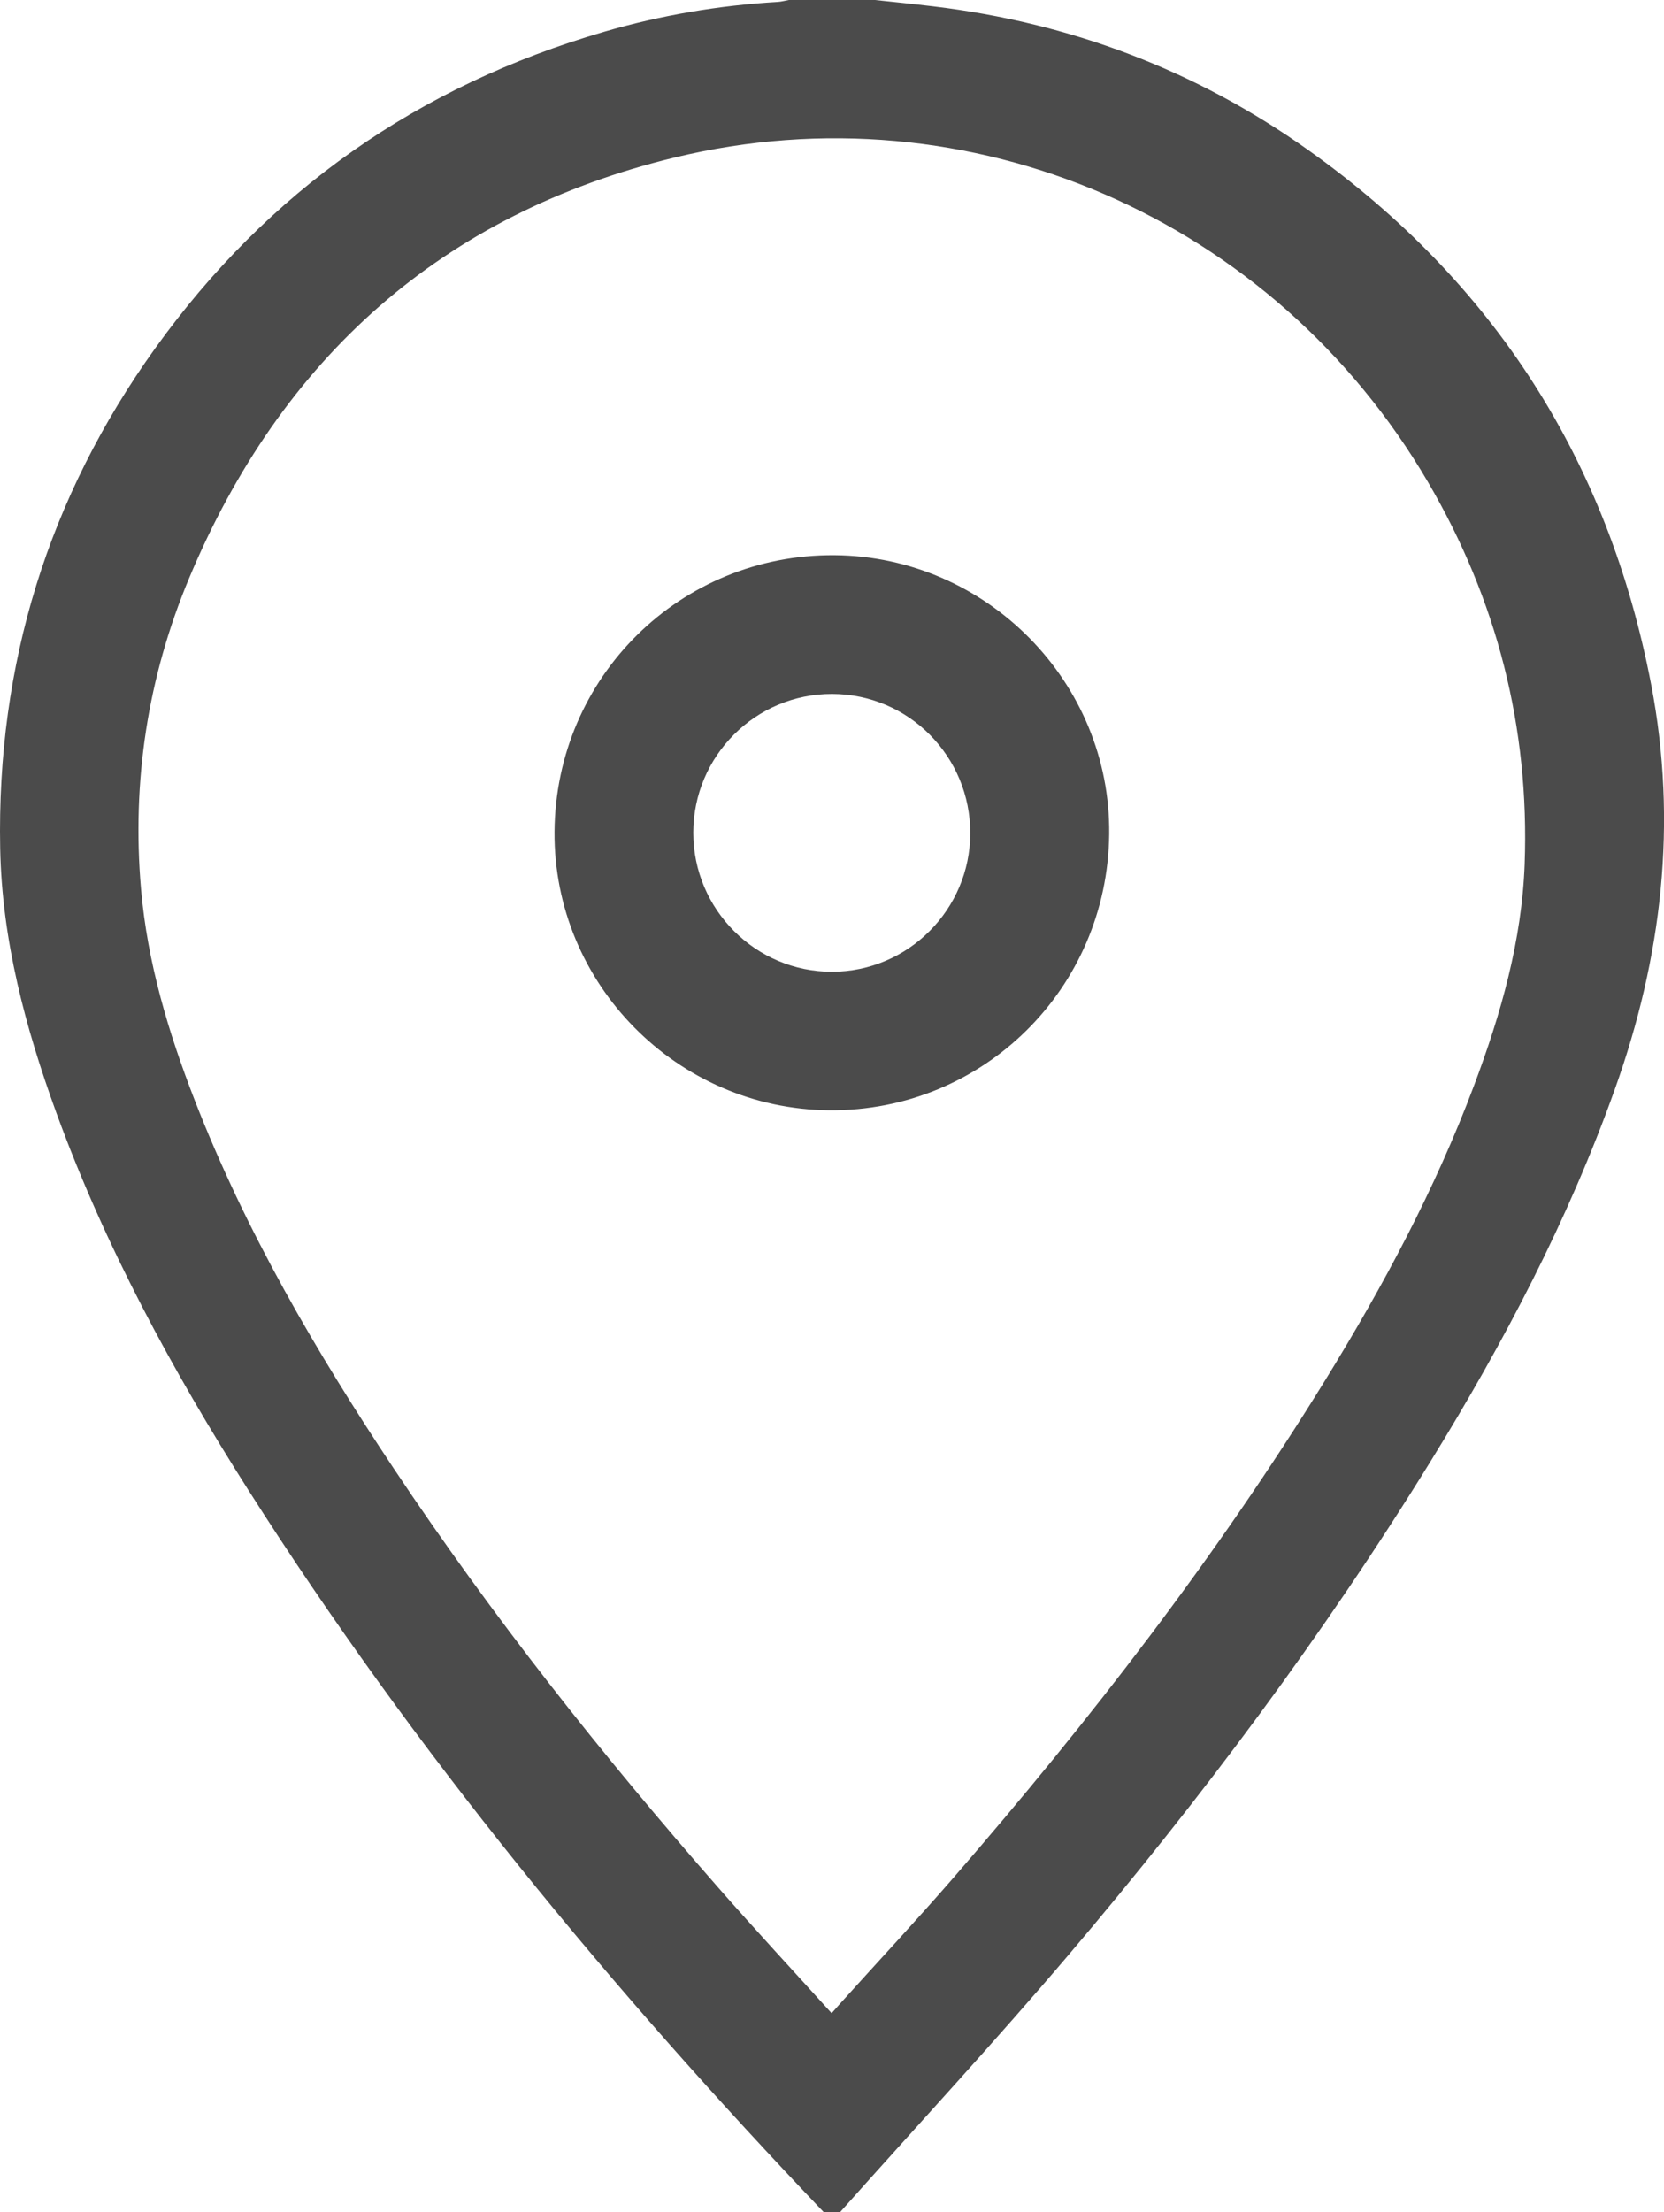
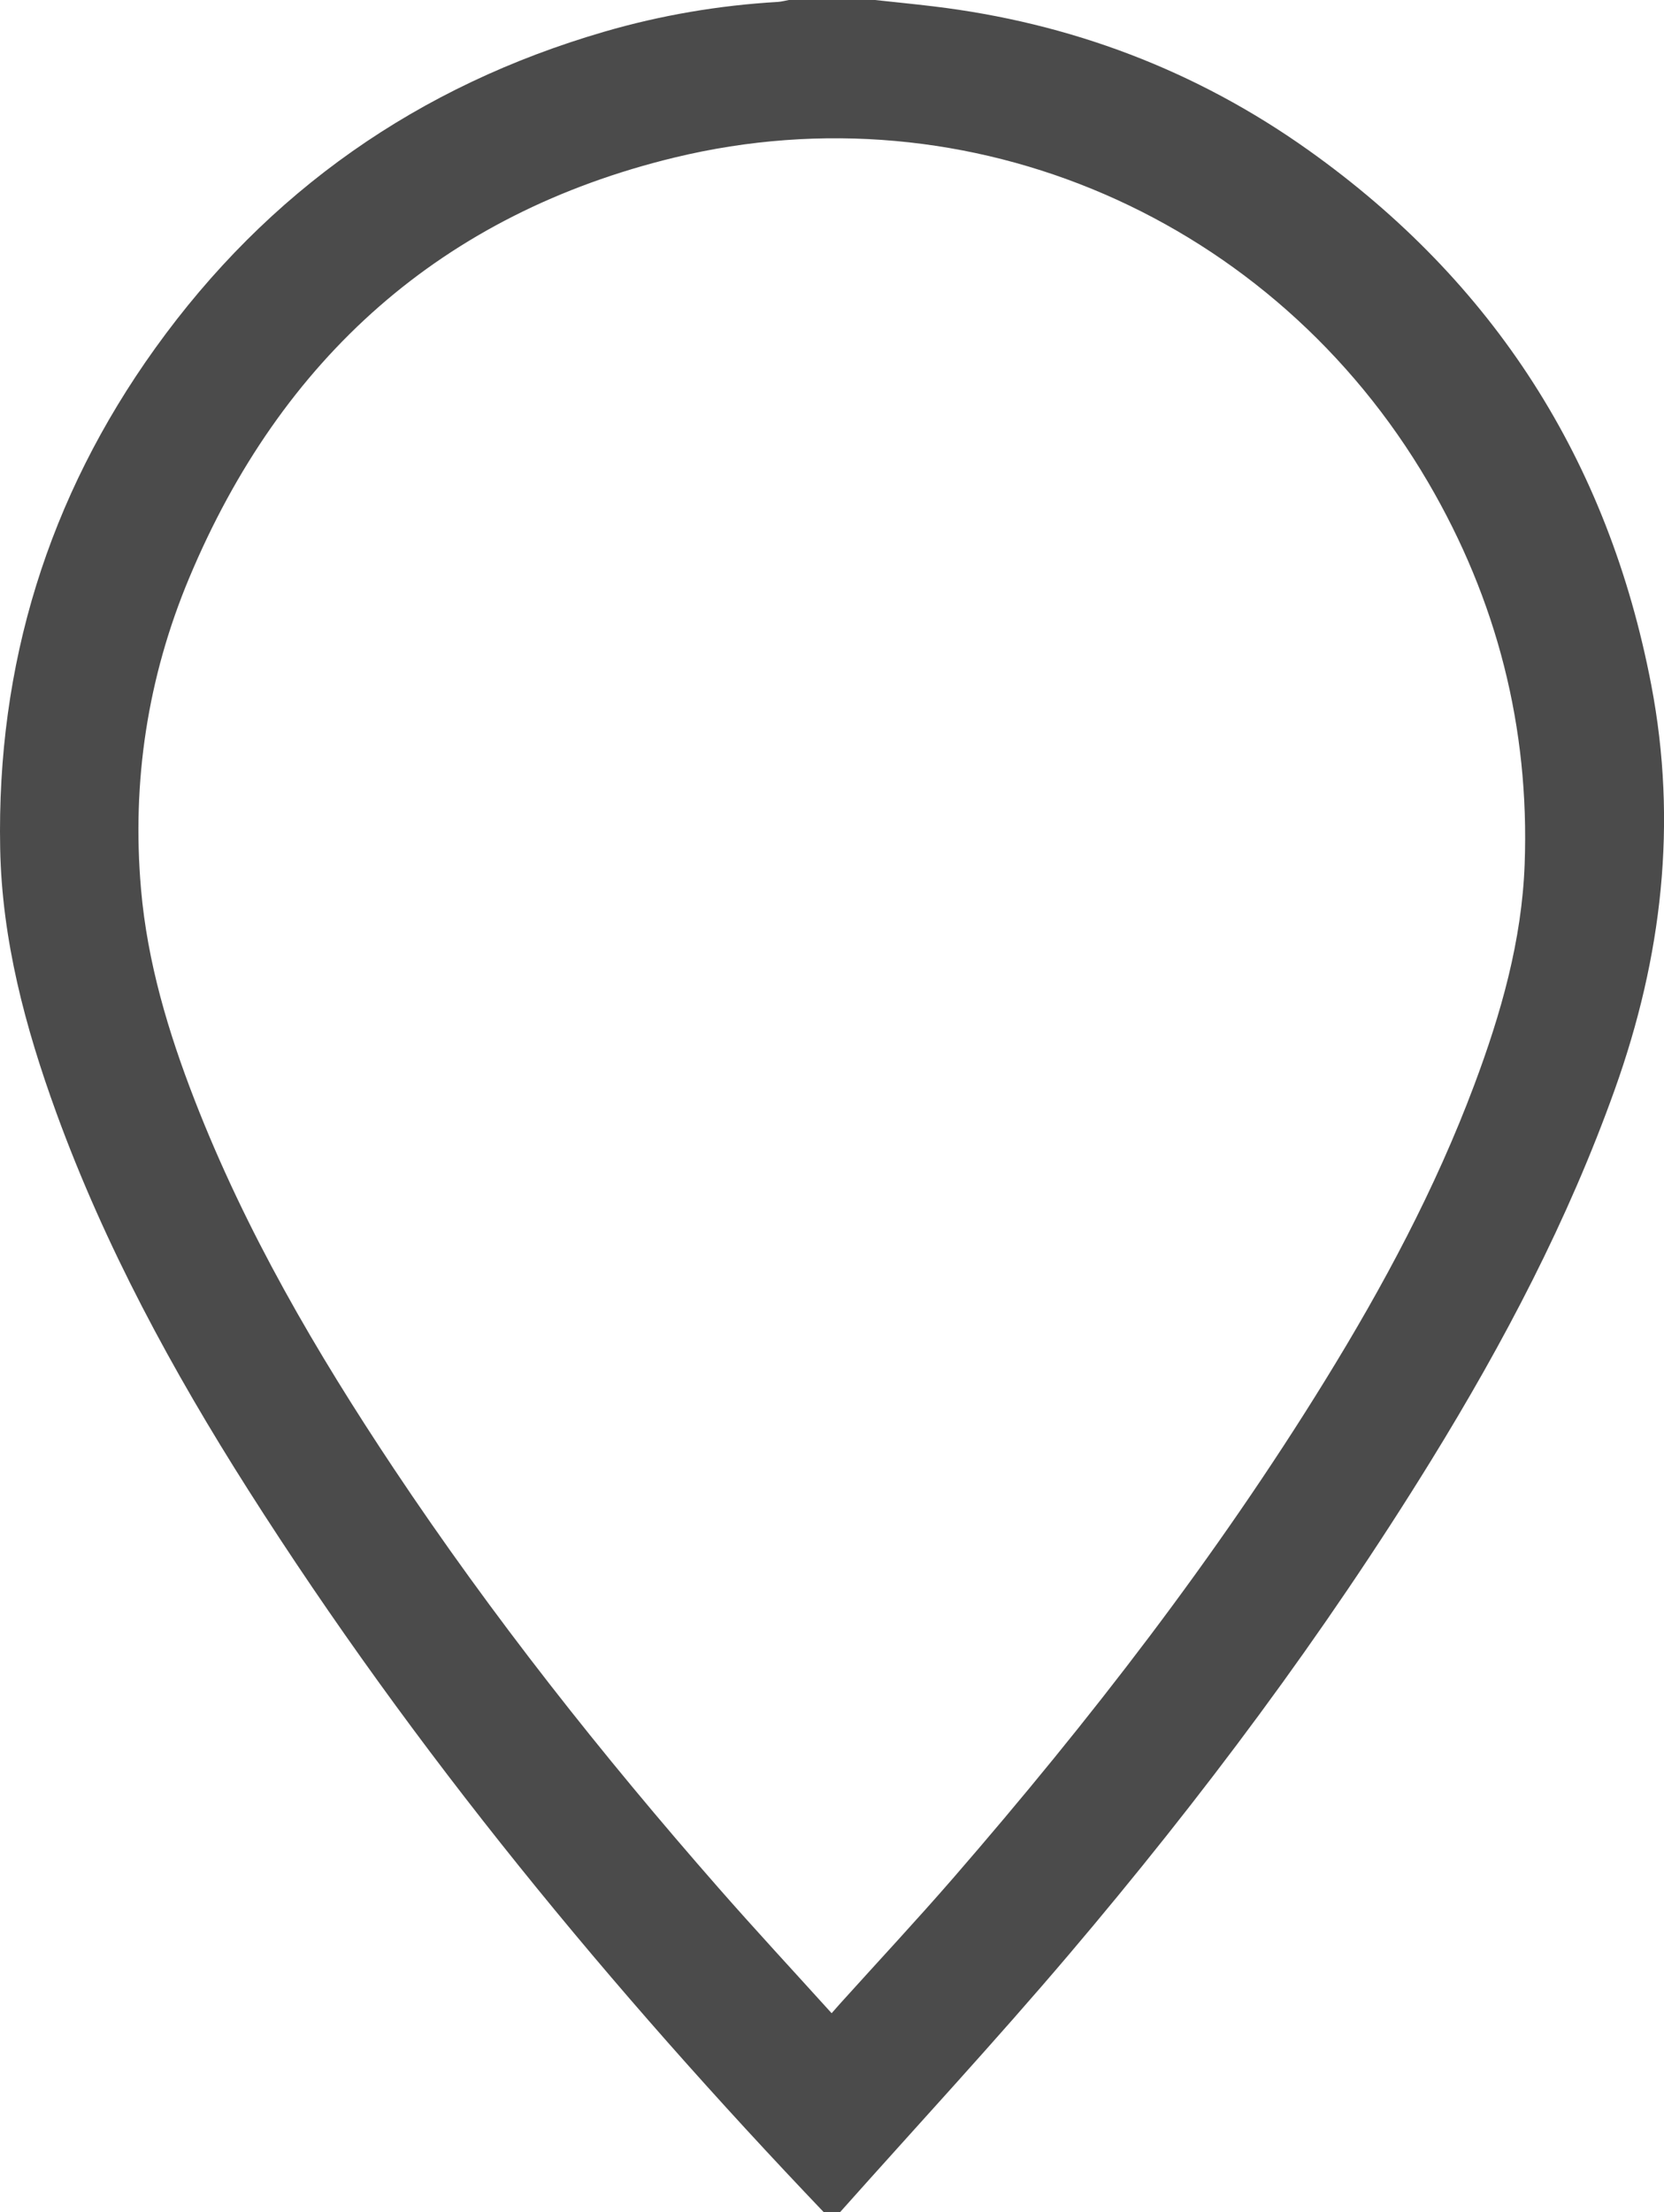
<svg xmlns="http://www.w3.org/2000/svg" version="1.1" id="Layer_1" x="0px" y="0px" width="28.565px" height="37.959px" viewBox="0 0 28.565 37.959" enable-background="new 0 0 28.565 37.959" xml:space="preserve">
  <g>
    <path fill-rule="evenodd" clip-rule="evenodd" fill="#4B4B4B" d="M28.346,11.752c-0.736-3.843-2.698-6.91-5.886-9.176   c-1.93-1.372-4.086-2.185-6.439-2.467C15.688,0.069,15.354,0.036,15.02,0c-0.492,0-0.985,0-1.478,0   c-0.063,0.011-0.126,0.029-0.189,0.033c-1.012,0.059-2.006,0.228-2.979,0.511C7.183,1.472,4.601,3.278,2.664,5.976   c-1.837,2.559-2.722,5.429-2.661,8.582c0.03,1.572,0.43,3.07,0.964,4.537c0.835,2.291,1.992,4.423,3.297,6.475   c2.854,4.488,6.226,8.566,9.893,12.407c0.038,0.041,0.083,0.075,0.148,0.134c0.044-0.058,0.077-0.106,0.115-0.15   c1.314-1.475,2.658-2.925,3.937-4.431c2.27-2.674,4.367-5.479,6.21-8.468c1.249-2.026,2.352-4.124,3.155-6.372   C28.531,16.427,28.8,14.122,28.346,11.752z M26.173,14.828c-0.048,1.313-0.406,2.565-0.865,3.789   c-0.668,1.782-1.563,3.453-2.56,5.069c-1.871,3.035-4.047,5.845-6.38,8.535c-0.633,0.729-1.292,1.435-1.938,2.151   c-0.043,0.048-0.086,0.096-0.154,0.174c-0.661-0.73-1.309-1.429-1.937-2.145c-2.005-2.286-3.89-4.667-5.578-7.199   C5.427,23.2,4.217,21.13,3.342,18.879C2.888,17.71,2.53,16.515,2.421,15.26c-0.161-1.847,0.113-3.639,0.827-5.343   c1.58-3.773,4.344-6.247,8.328-7.213c5.083-1.232,10.292,1.051,12.938,5.569C25.699,10.297,26.258,12.486,26.173,14.828z" />
-     <path fill-rule="evenodd" clip-rule="evenodd" fill="#4B4B4B" d="M14.329,9.527c-2.65-0.021-4.791,2.09-4.81,4.746   c-0.018,2.61,2.105,4.759,4.721,4.779c2.637,0.019,4.771-2.086,4.801-4.737C19.071,11.712,16.941,9.548,14.329,9.527z    M14.284,16.675c-1.312,0.002-2.383-1.07-2.383-2.385c0-1.316,1.069-2.385,2.383-2.382c1.314,0.002,2.376,1.073,2.372,2.393   C16.653,15.607,15.588,16.673,14.284,16.675z" />
  </g>
</svg>